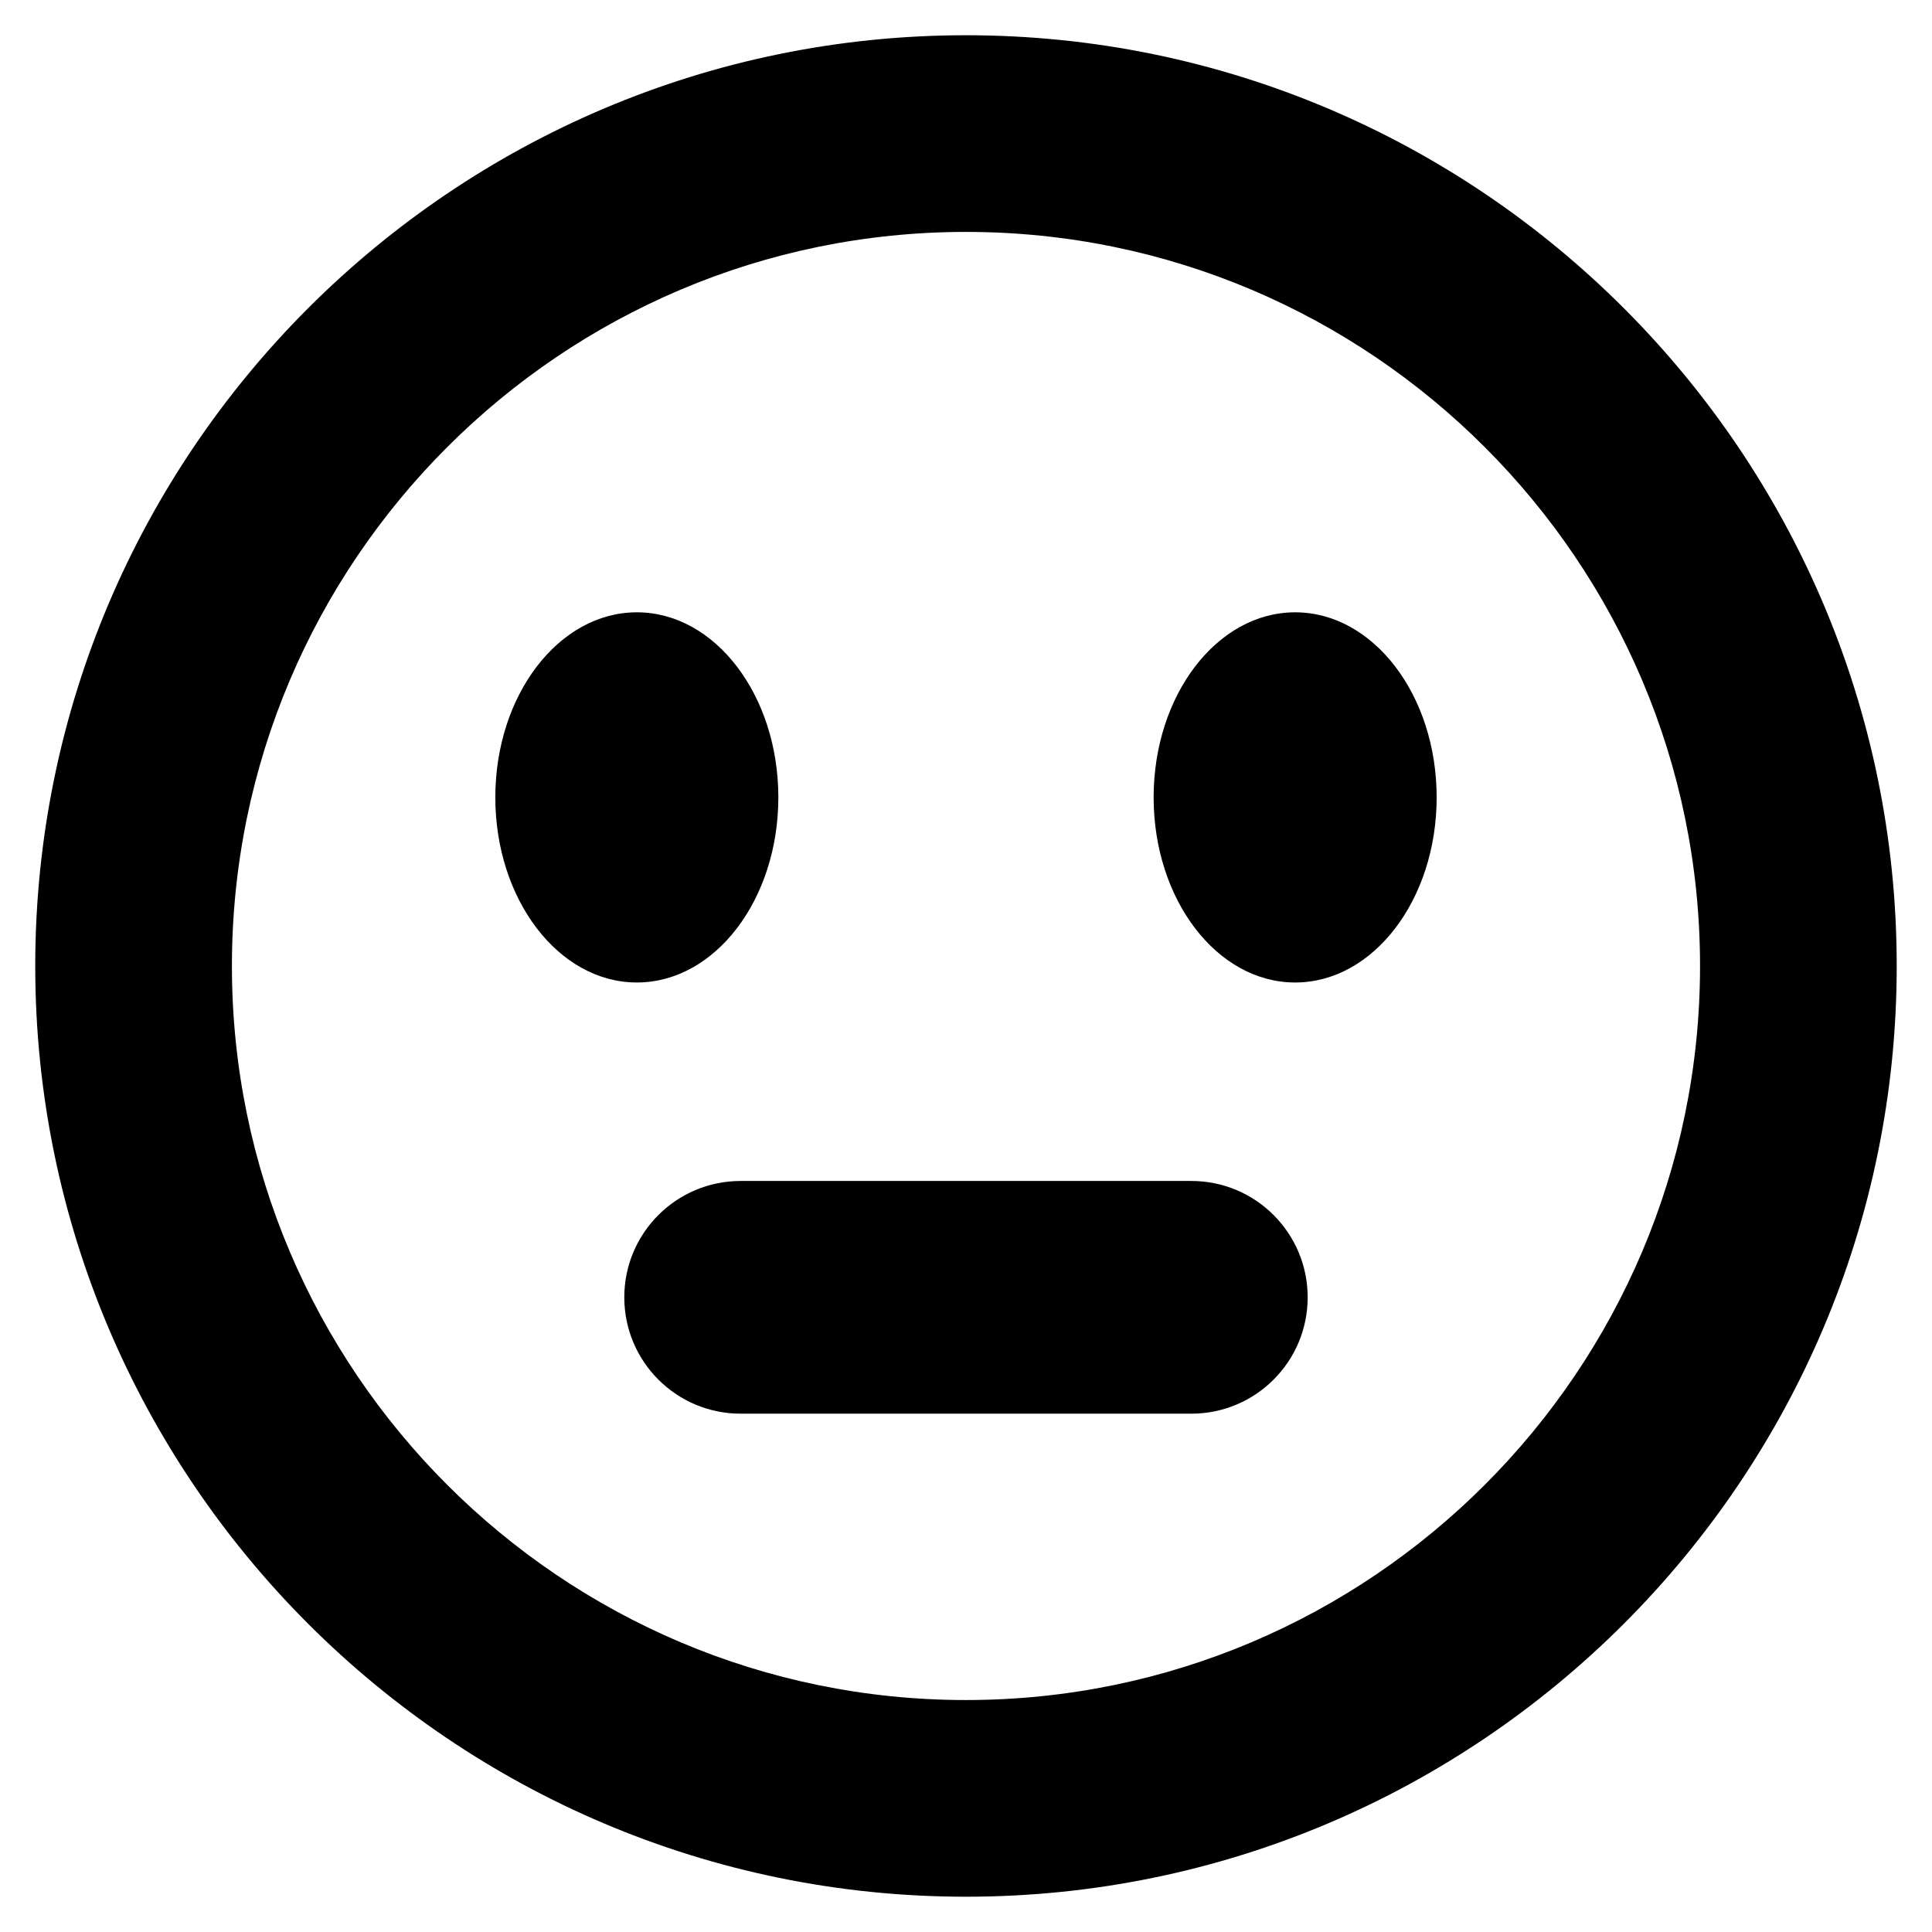
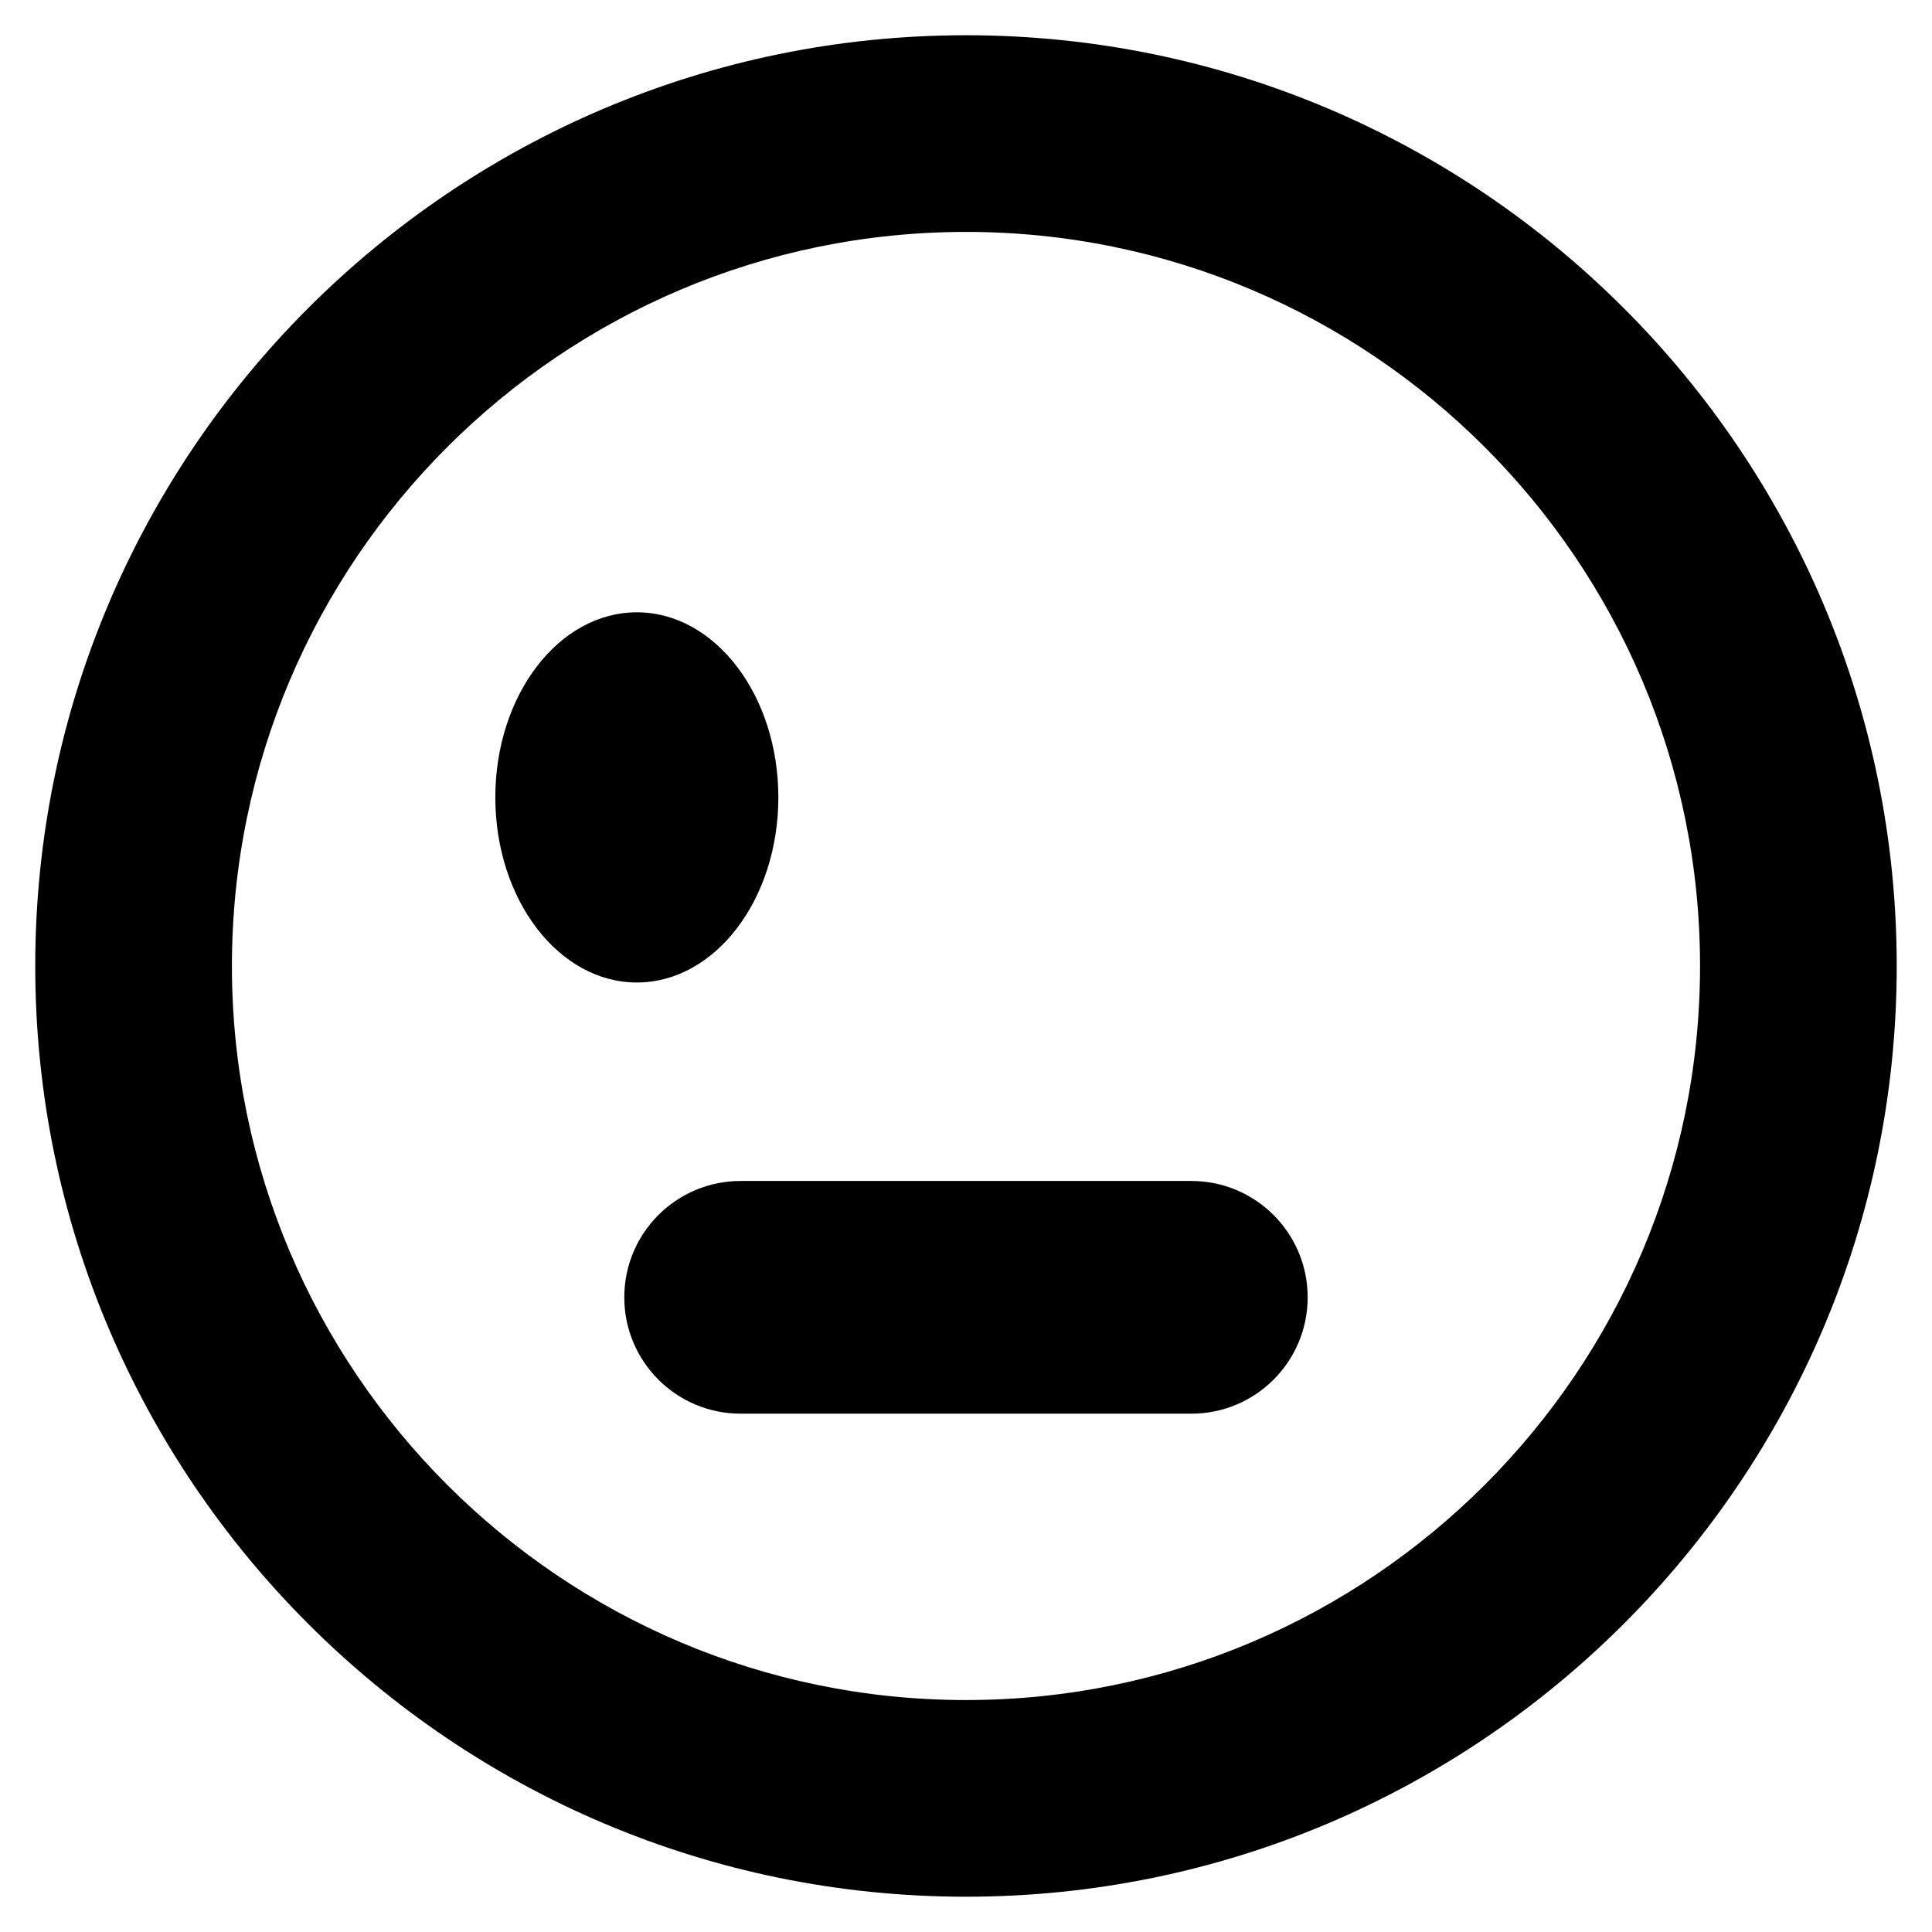
<svg xmlns="http://www.w3.org/2000/svg" fill="#000000" width="800px" height="800px" version="1.1" viewBox="144 144 512 512">
  <g>
    <path d="m400 646.65c-136.01 0-246.66-110.65-246.66-246.65 0-136.01 110.65-246.66 246.66-246.66 136 0 246.65 110.65 246.65 246.66 0 136-110.65 246.65-246.65 246.65zm0-441.19c-107.27 0-194.54 87.27-194.54 194.54 0 107.26 87.27 194.53 194.54 194.53 107.26 0 194.53-87.262 194.53-194.53 0-107.27-87.262-194.54-194.53-194.54z" />
    <path d="m350.27 355.32c0 27.09-16.789 49.051-37.5 49.051-20.711 0-37.504-21.961-37.504-49.051s16.793-49.051 37.504-49.051c20.711 0 37.5 21.961 37.5 49.051" />
-     <path d="m524.73 355.32c0 27.09-16.789 49.051-37.504 49.051-20.711 0-37.5-21.961-37.5-49.051s16.789-49.051 37.5-49.051c20.715 0 37.504 21.961 37.504 49.051" />
    <path d="m459.71 518.64h-119.43c-17.027 0-30.836-13.801-30.836-30.836 0-17.035 13.809-30.836 30.836-30.836h119.43c17.035 0 30.836 13.801 30.836 30.836 0 17.039-13.801 30.836-30.836 30.836z" />
  </g>
</svg>